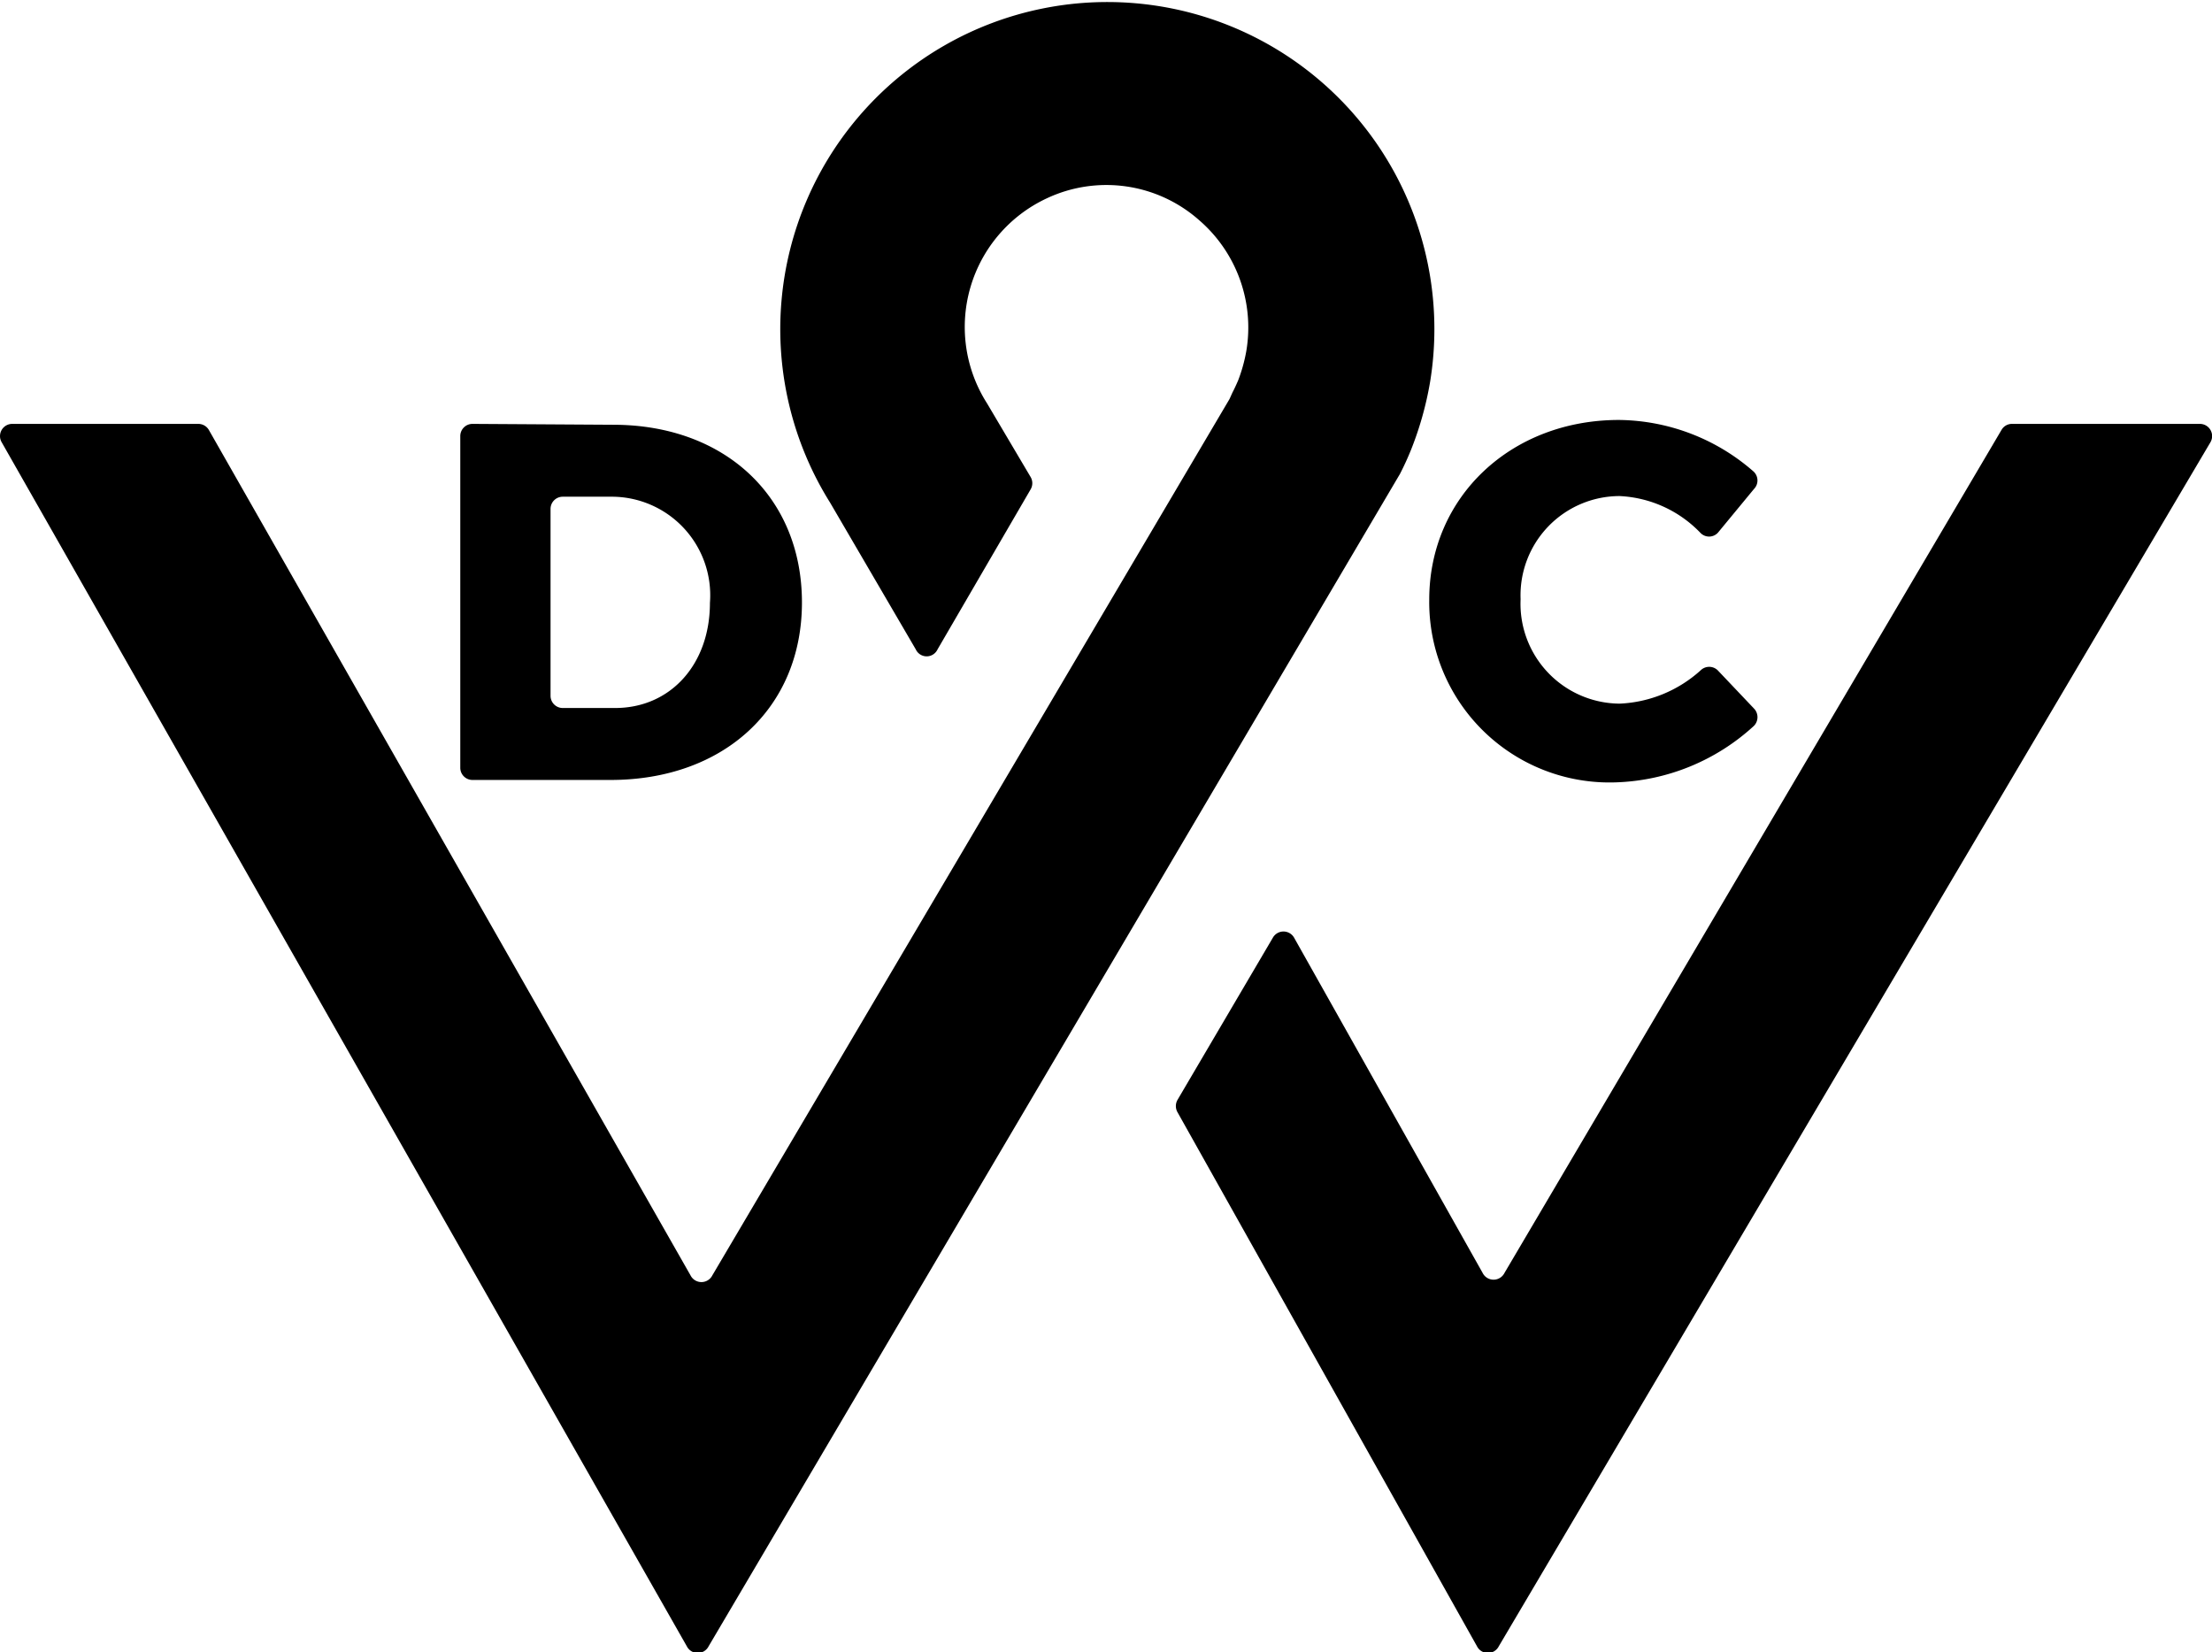
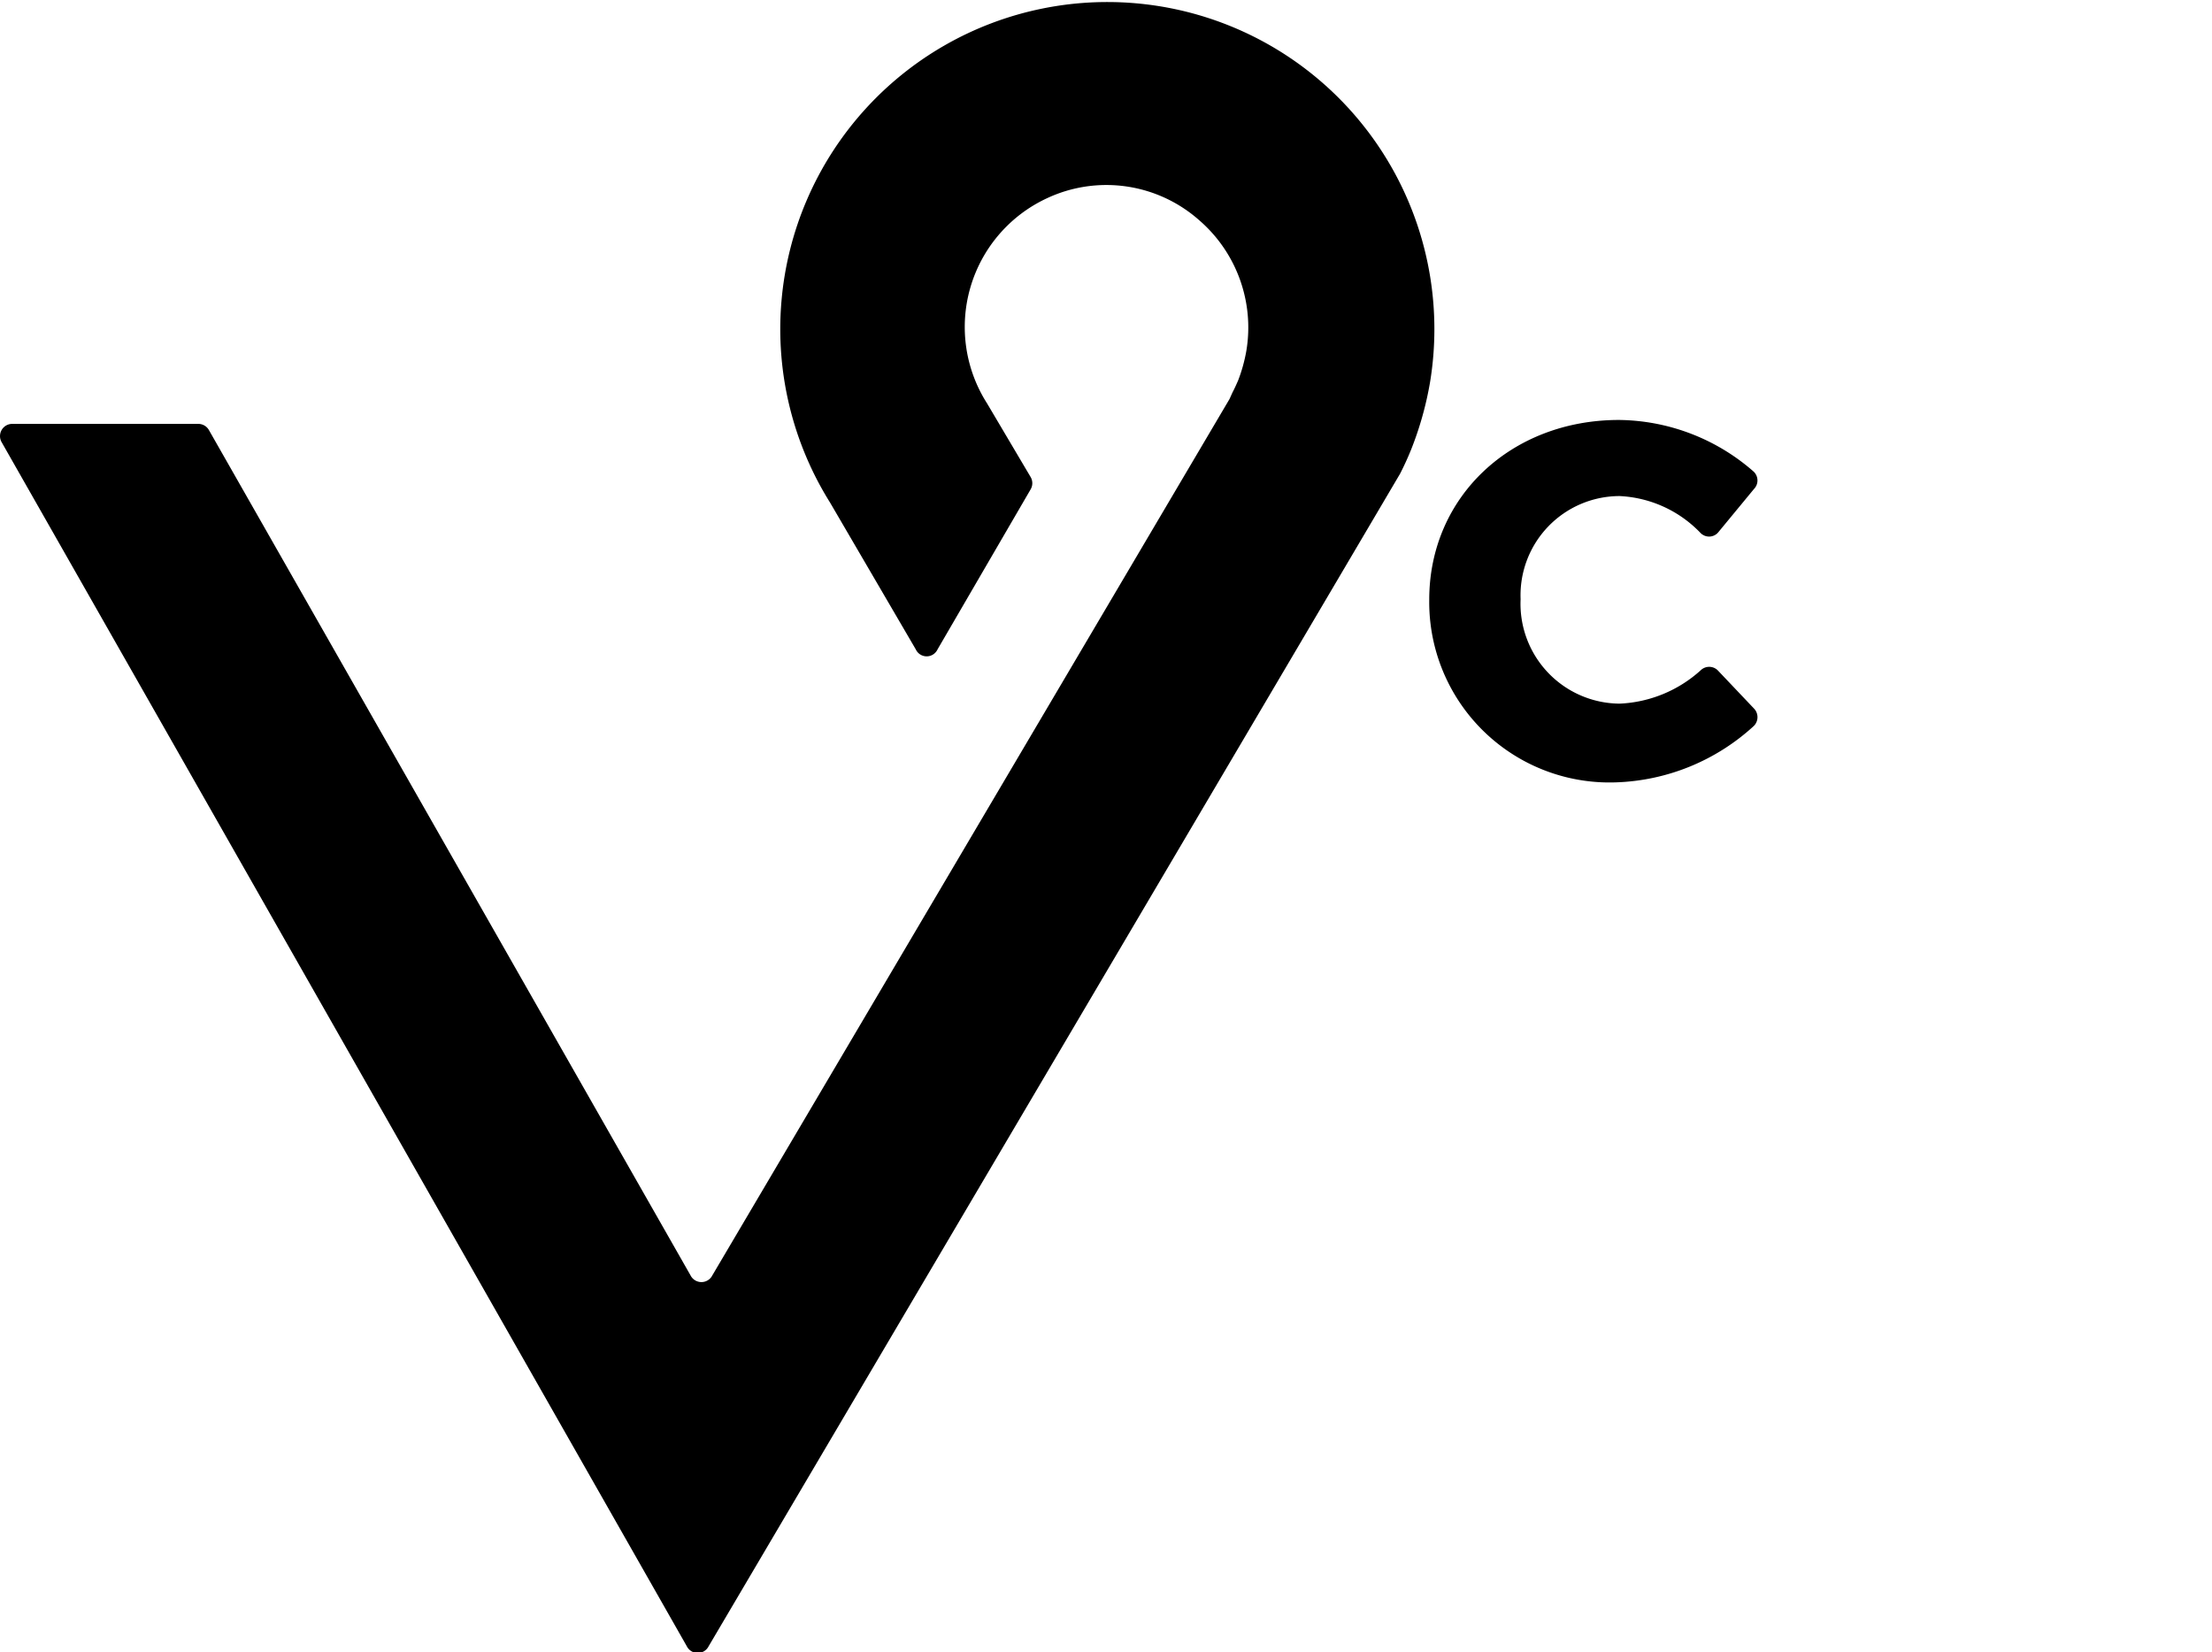
<svg xmlns="http://www.w3.org/2000/svg" viewBox="0 0 101.45 75.78">
  <g id="Layer_2" data-name="Layer 2">
    <g id="Layer_1-2" data-name="Layer 1">
      <g>
        <g>
-           <path d="M59.35,43,68,58.38a.56.56,0,0,0,1,0L91.8,19.71a.55.55,0,0,1,.48-.27h8.61a.56.56,0,0,1,.49.84L68.74,75.5a.56.56,0,0,1-1,0L54,51a.57.57,0,0,1,0-.55L58.38,43A.56.56,0,0,1,59.35,43Z" />
          <path d="M9.58,19.72,31.67,58.49a.56.56,0,0,0,1,0L56.39,18.3l.14-.31c.09-.17.17-.35.25-.53a7.24,7.24,0,0,0,.38-1.36,6.5,6.5,0,0,0-2.16-6,6.42,6.42,0,0,0-7-1,6.51,6.51,0,0,0-2.73,9.4l2,3.38a.56.56,0,0,1,0,.56L43,29.78a.55.55,0,0,1-1,0l-3.93-6.73a15,15,0,1,1,27.52-5.54,15.32,15.32,0,0,1-.88,3.13c-.15.37-.32.74-.5,1.09L32.5,75.5a.56.56,0,0,1-1,0L.07,20.27a.56.56,0,0,1,.49-.83H9.1A.56.56,0,0,1,9.58,19.72Z" />
        </g>
-         <path d="M28.12,19.48c5.12,0,8.66,3.3,8.66,8.15S33.19,35.77,28,35.77H21.67a.56.56,0,0,1-.56-.56V20a.56.56,0,0,1,.56-.56ZM25.25,31.91a.56.56,0,0,0,.56.56h2.4c2.54,0,4.35-2,4.35-4.82A4.52,4.52,0,0,0,28,22.78H25.81a.56.56,0,0,0-.56.56Z" />
        <path d="M80.44,22.43l-1.65,2a.55.55,0,0,1-.81,0,5.49,5.49,0,0,0-3.7-1.68,4.55,4.55,0,0,0-4.54,4.73,4.58,4.58,0,0,0,4.54,4.79A5.92,5.92,0,0,0,78,30.74a.56.56,0,0,1,.78,0l1.66,1.75a.57.57,0,0,1,0,.8,9.82,9.82,0,0,1-6.33,2.59,8.27,8.27,0,0,1-8.56-8.38c0-4.71,3.75-8.24,8.7-8.24a9.51,9.51,0,0,1,6.18,2.37A.56.56,0,0,1,80.44,22.43Z" />
      </g>
    </g>
  </g>
</svg>